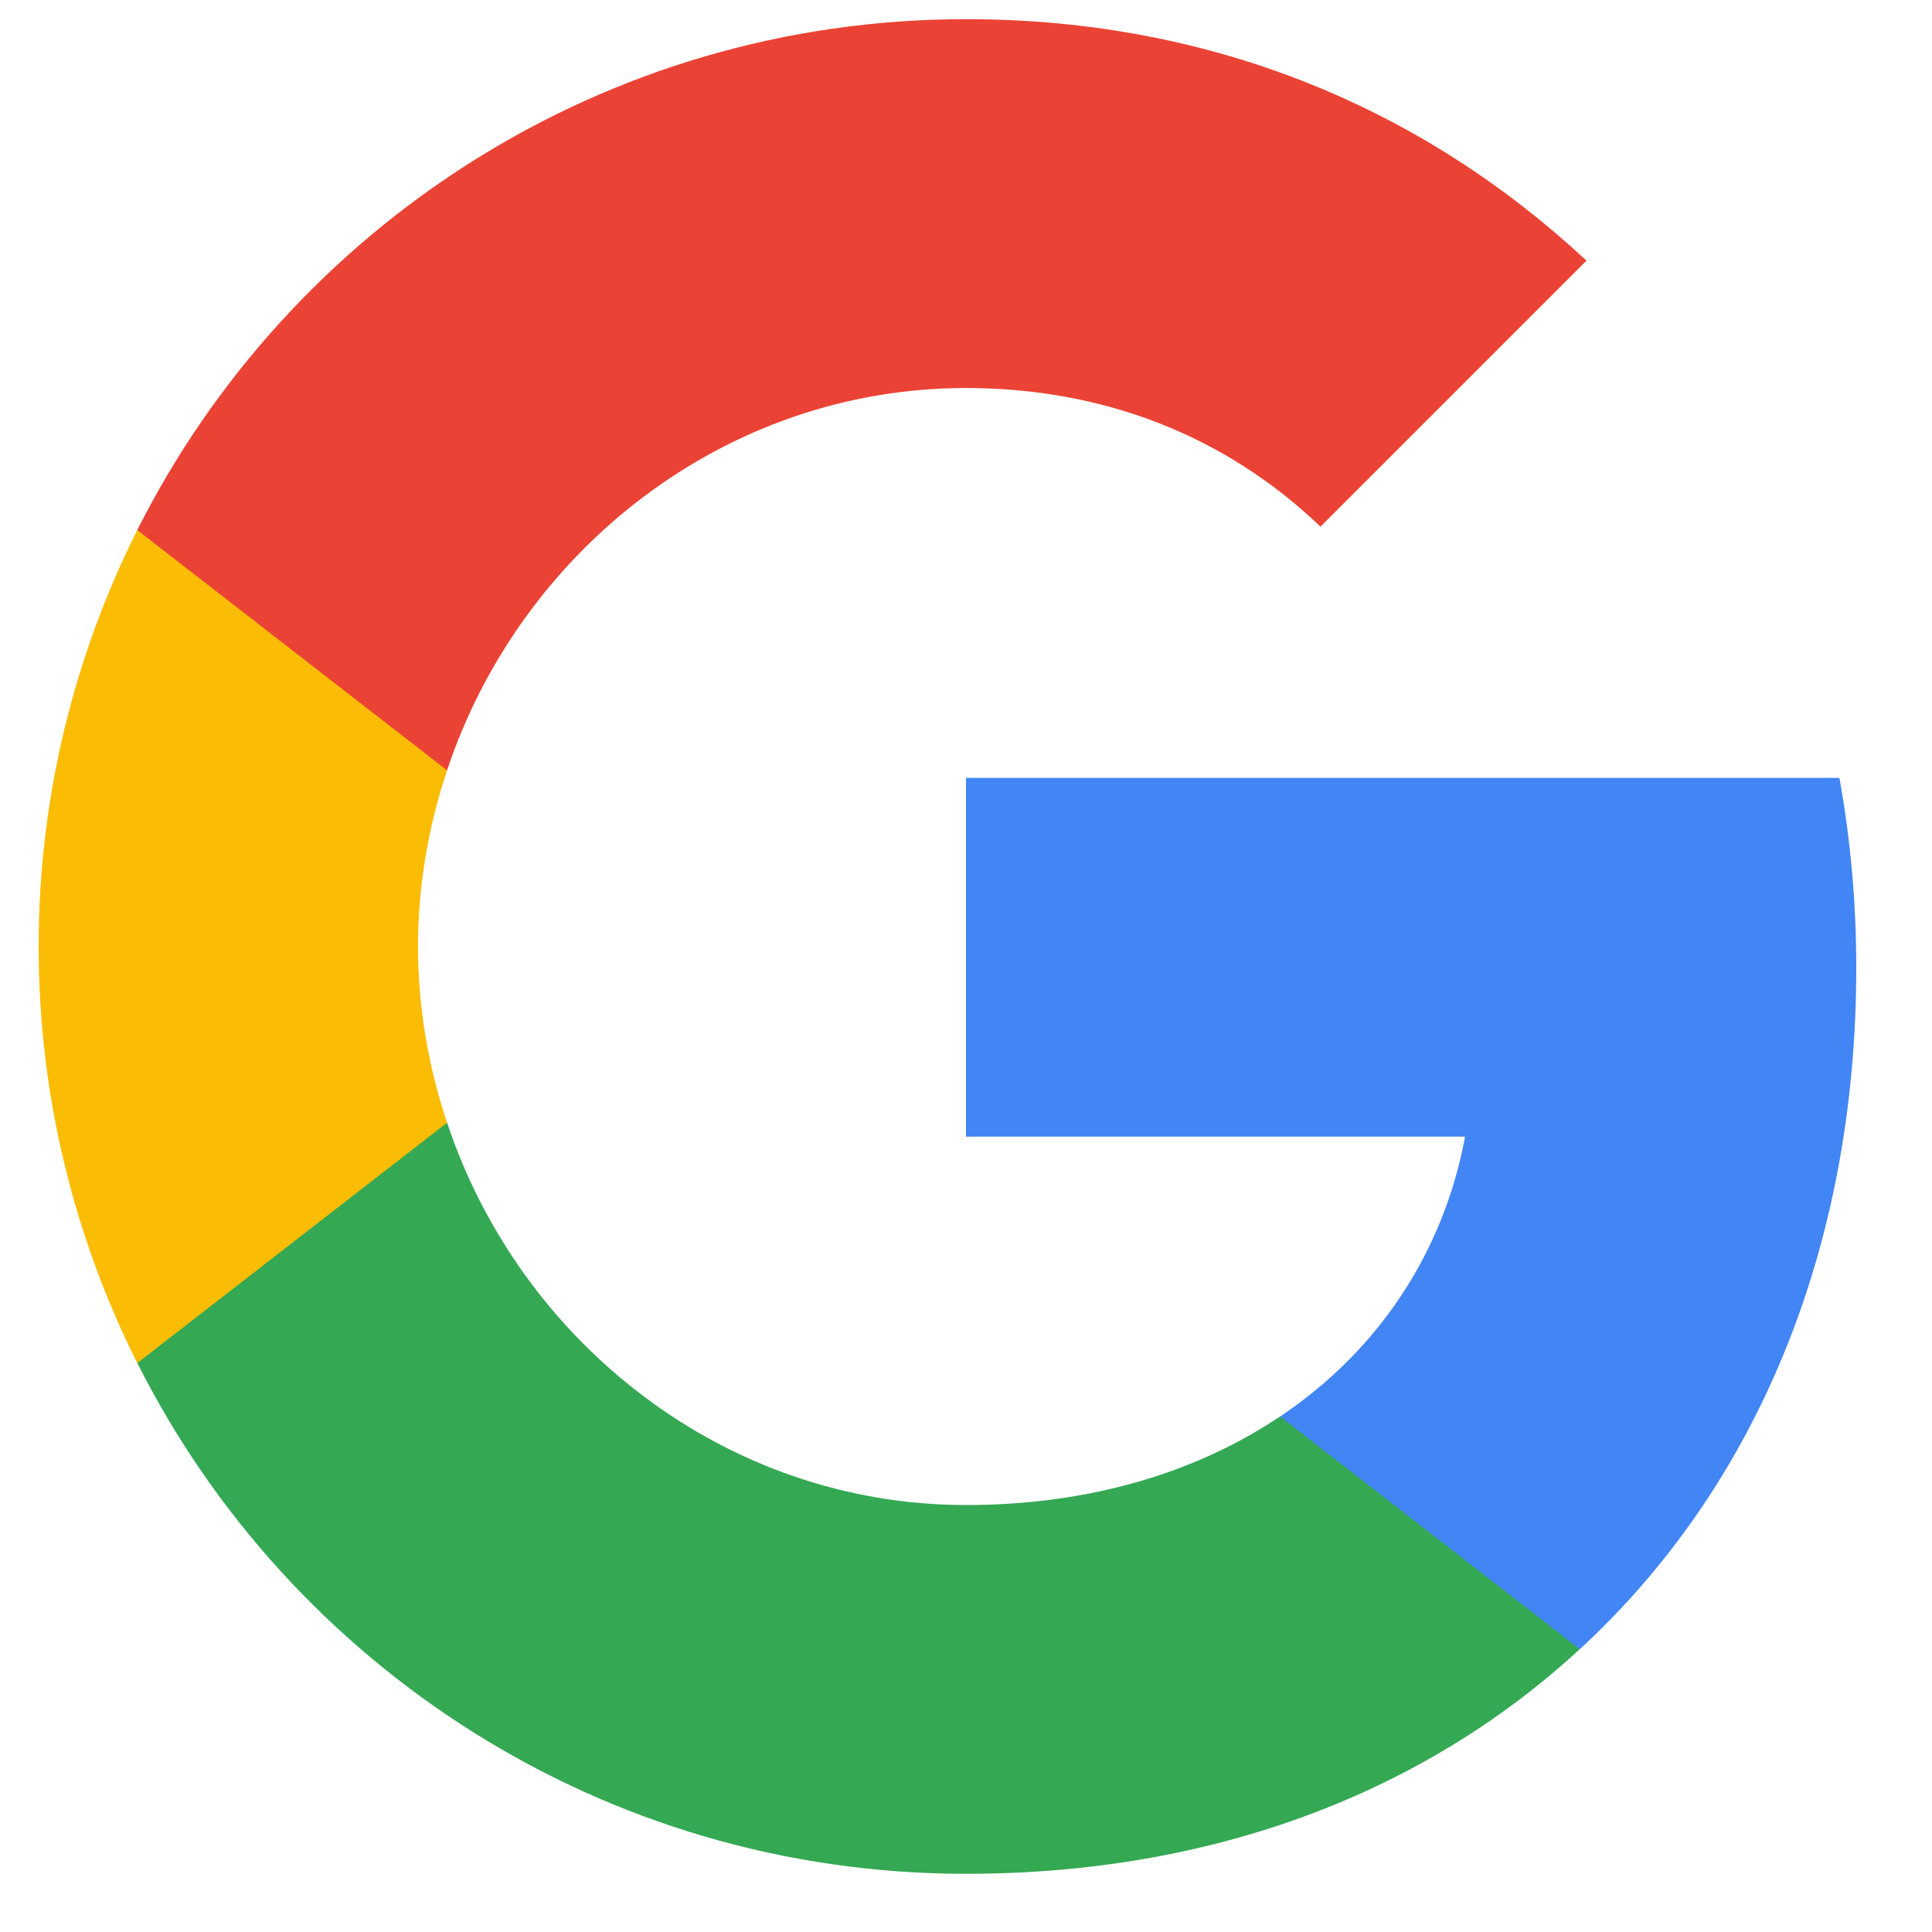
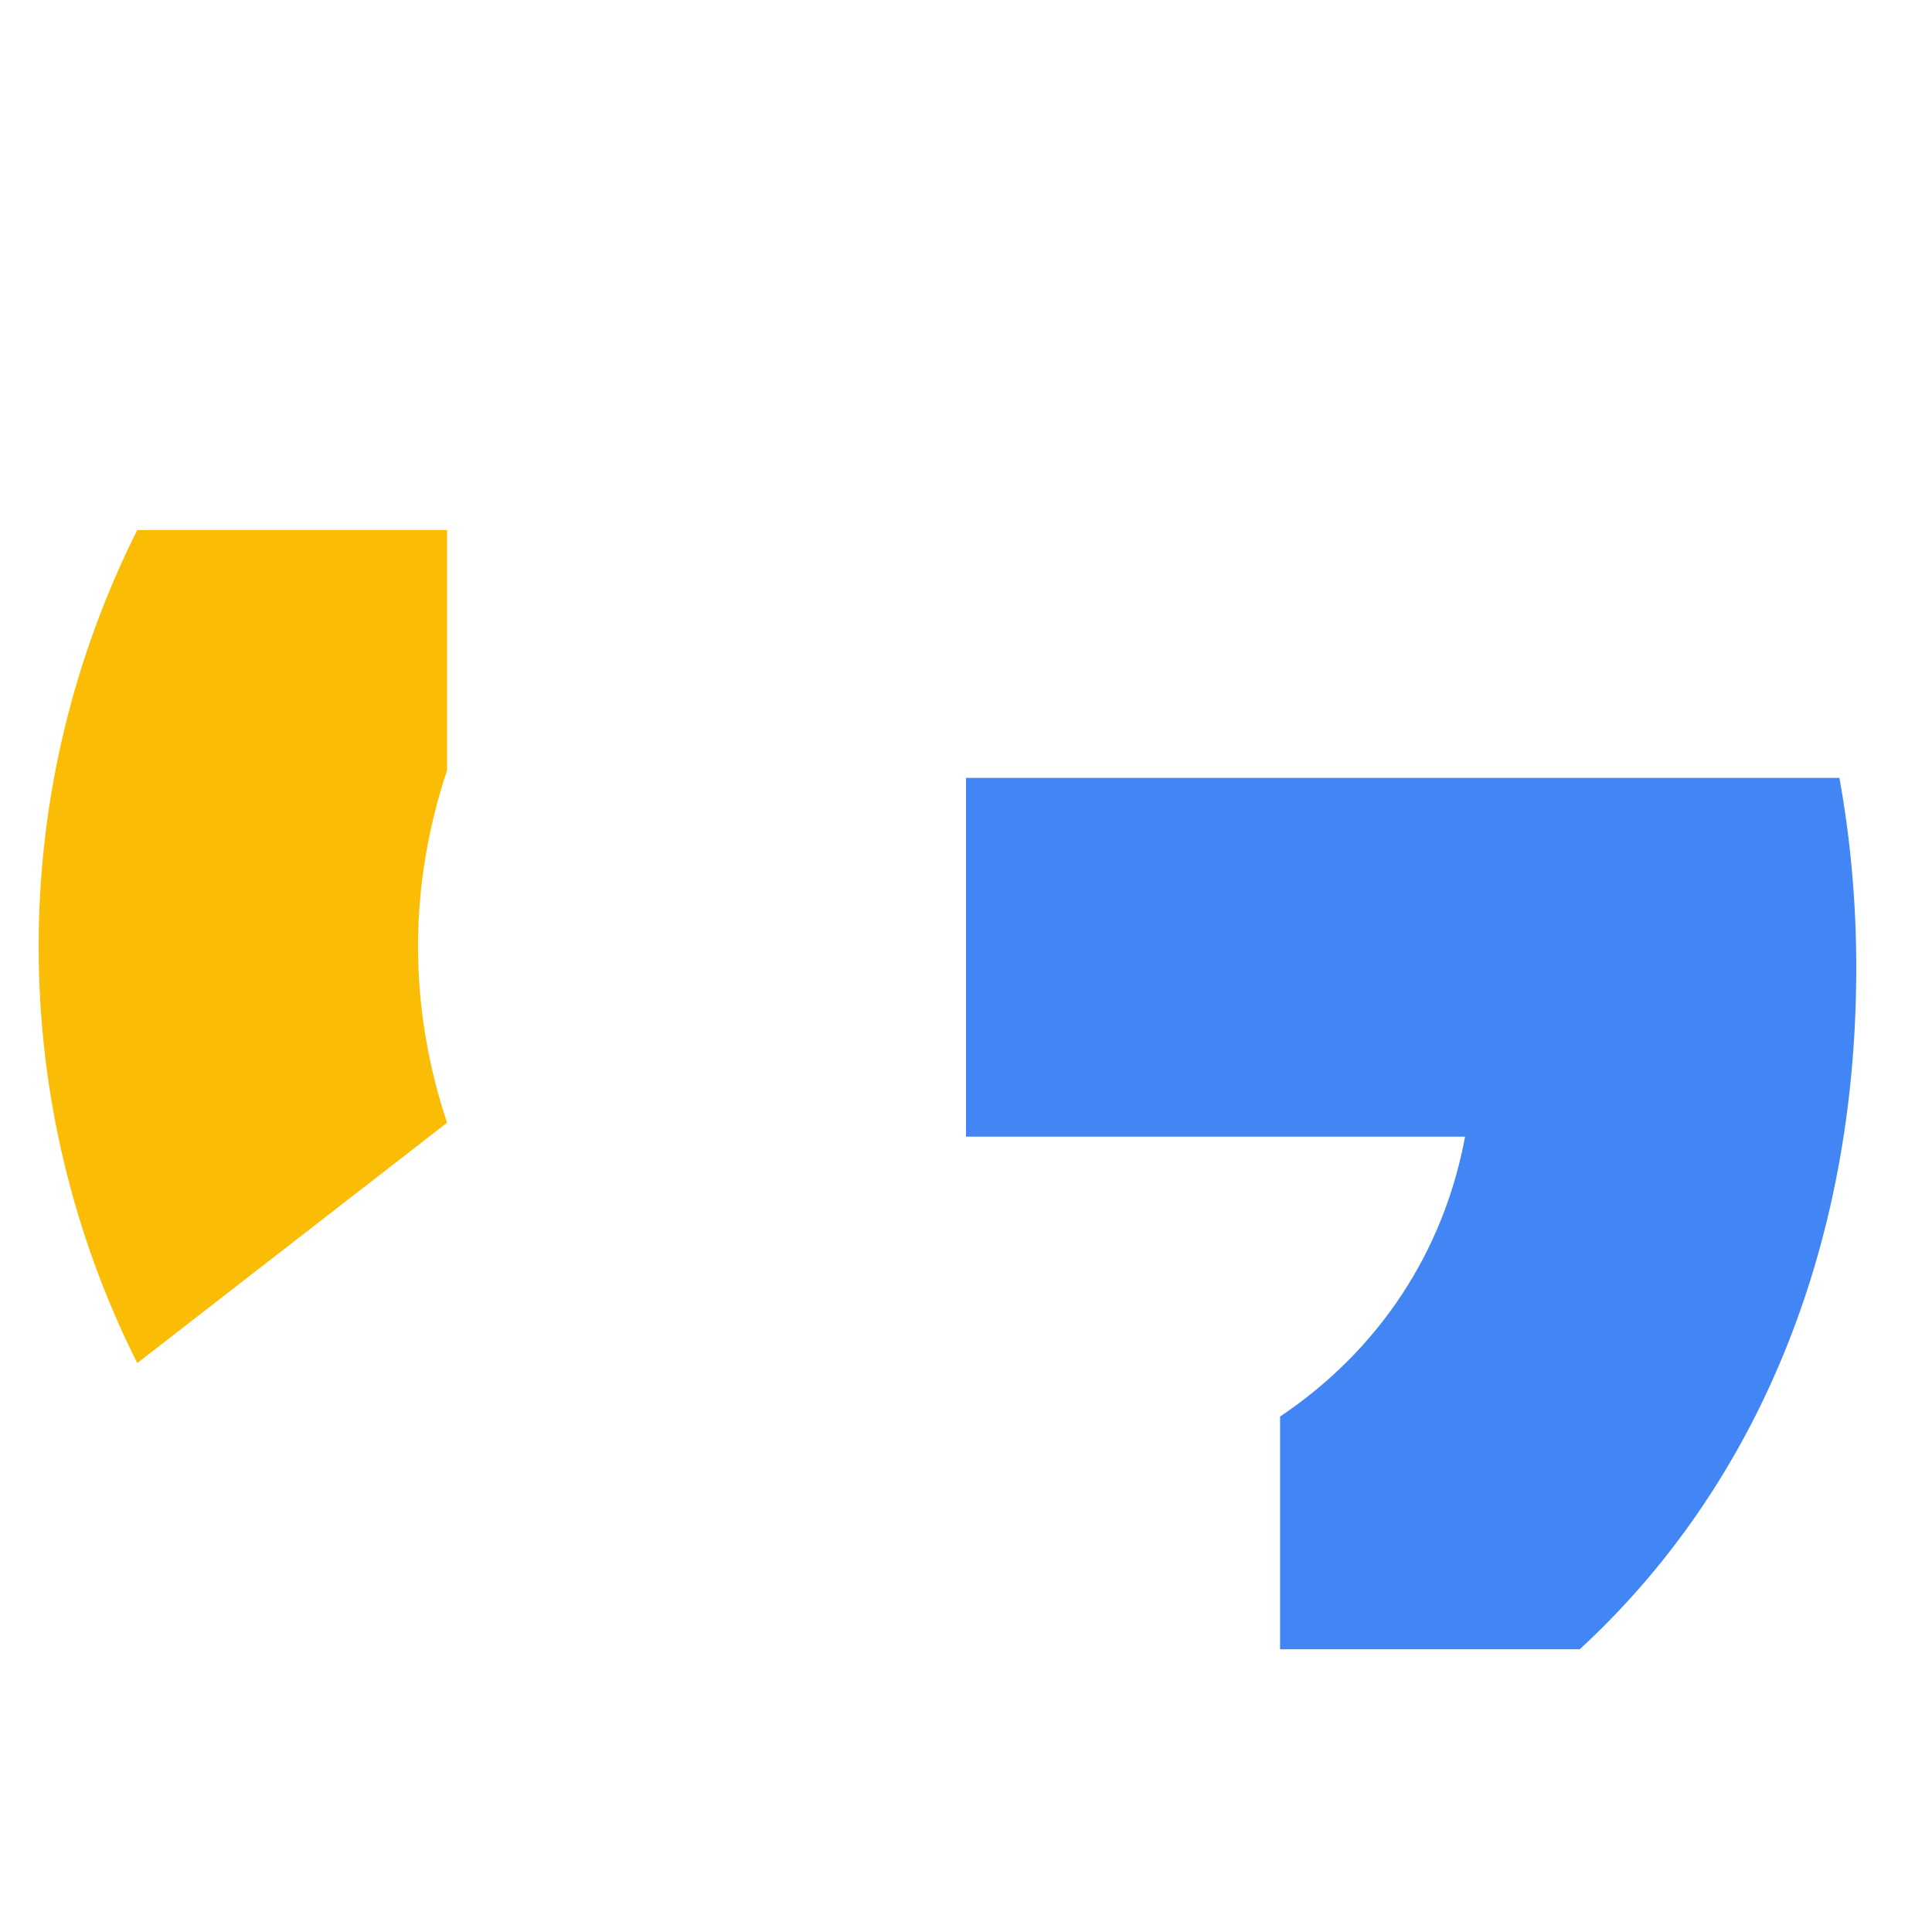
<svg xmlns="http://www.w3.org/2000/svg" width="25" height="25" viewBox="0 0 25 25" fill="none">
  <g id="SSO Icon">
    <path id="Shape" fill-rule="evenodd" clip-rule="evenodd" d="M24.02 12.521C24.02 11.67 23.944 10.852 23.802 10.066H12.5V14.708H18.958C18.68 16.208 17.834 17.479 16.564 18.33V21.341H20.442C22.711 19.252 24.02 16.175 24.02 12.521Z" fill="#4285F4" />
-     <path id="Shape_2" fill-rule="evenodd" clip-rule="evenodd" d="M12.5 24.247C15.74 24.247 18.456 23.173 20.442 21.34L16.564 18.329C15.489 19.049 14.114 19.475 12.5 19.475C9.375 19.475 6.729 17.364 5.785 14.527H1.776V17.636C3.751 21.558 7.809 24.247 12.5 24.247Z" fill="#34A853" />
    <path id="Shape_3" fill-rule="evenodd" clip-rule="evenodd" d="M5.785 14.528C5.545 13.809 5.409 13.039 5.409 12.248C5.409 11.458 5.545 10.688 5.785 9.968V6.859H1.776C0.964 8.479 0.5 10.312 0.5 12.248C0.5 14.185 0.964 16.018 1.776 17.638L5.785 14.528Z" fill="#FBBC05" />
-     <path id="Shape_4" fill-rule="evenodd" clip-rule="evenodd" d="M12.5 5.021C14.262 5.021 15.844 5.626 17.087 6.815L20.529 3.373C18.451 1.437 15.735 0.248 12.5 0.248C7.809 0.248 3.751 2.937 1.776 6.859L5.785 9.968C6.729 7.132 9.375 5.021 12.5 5.021Z" fill="#EA4335" />
  </g>
</svg>